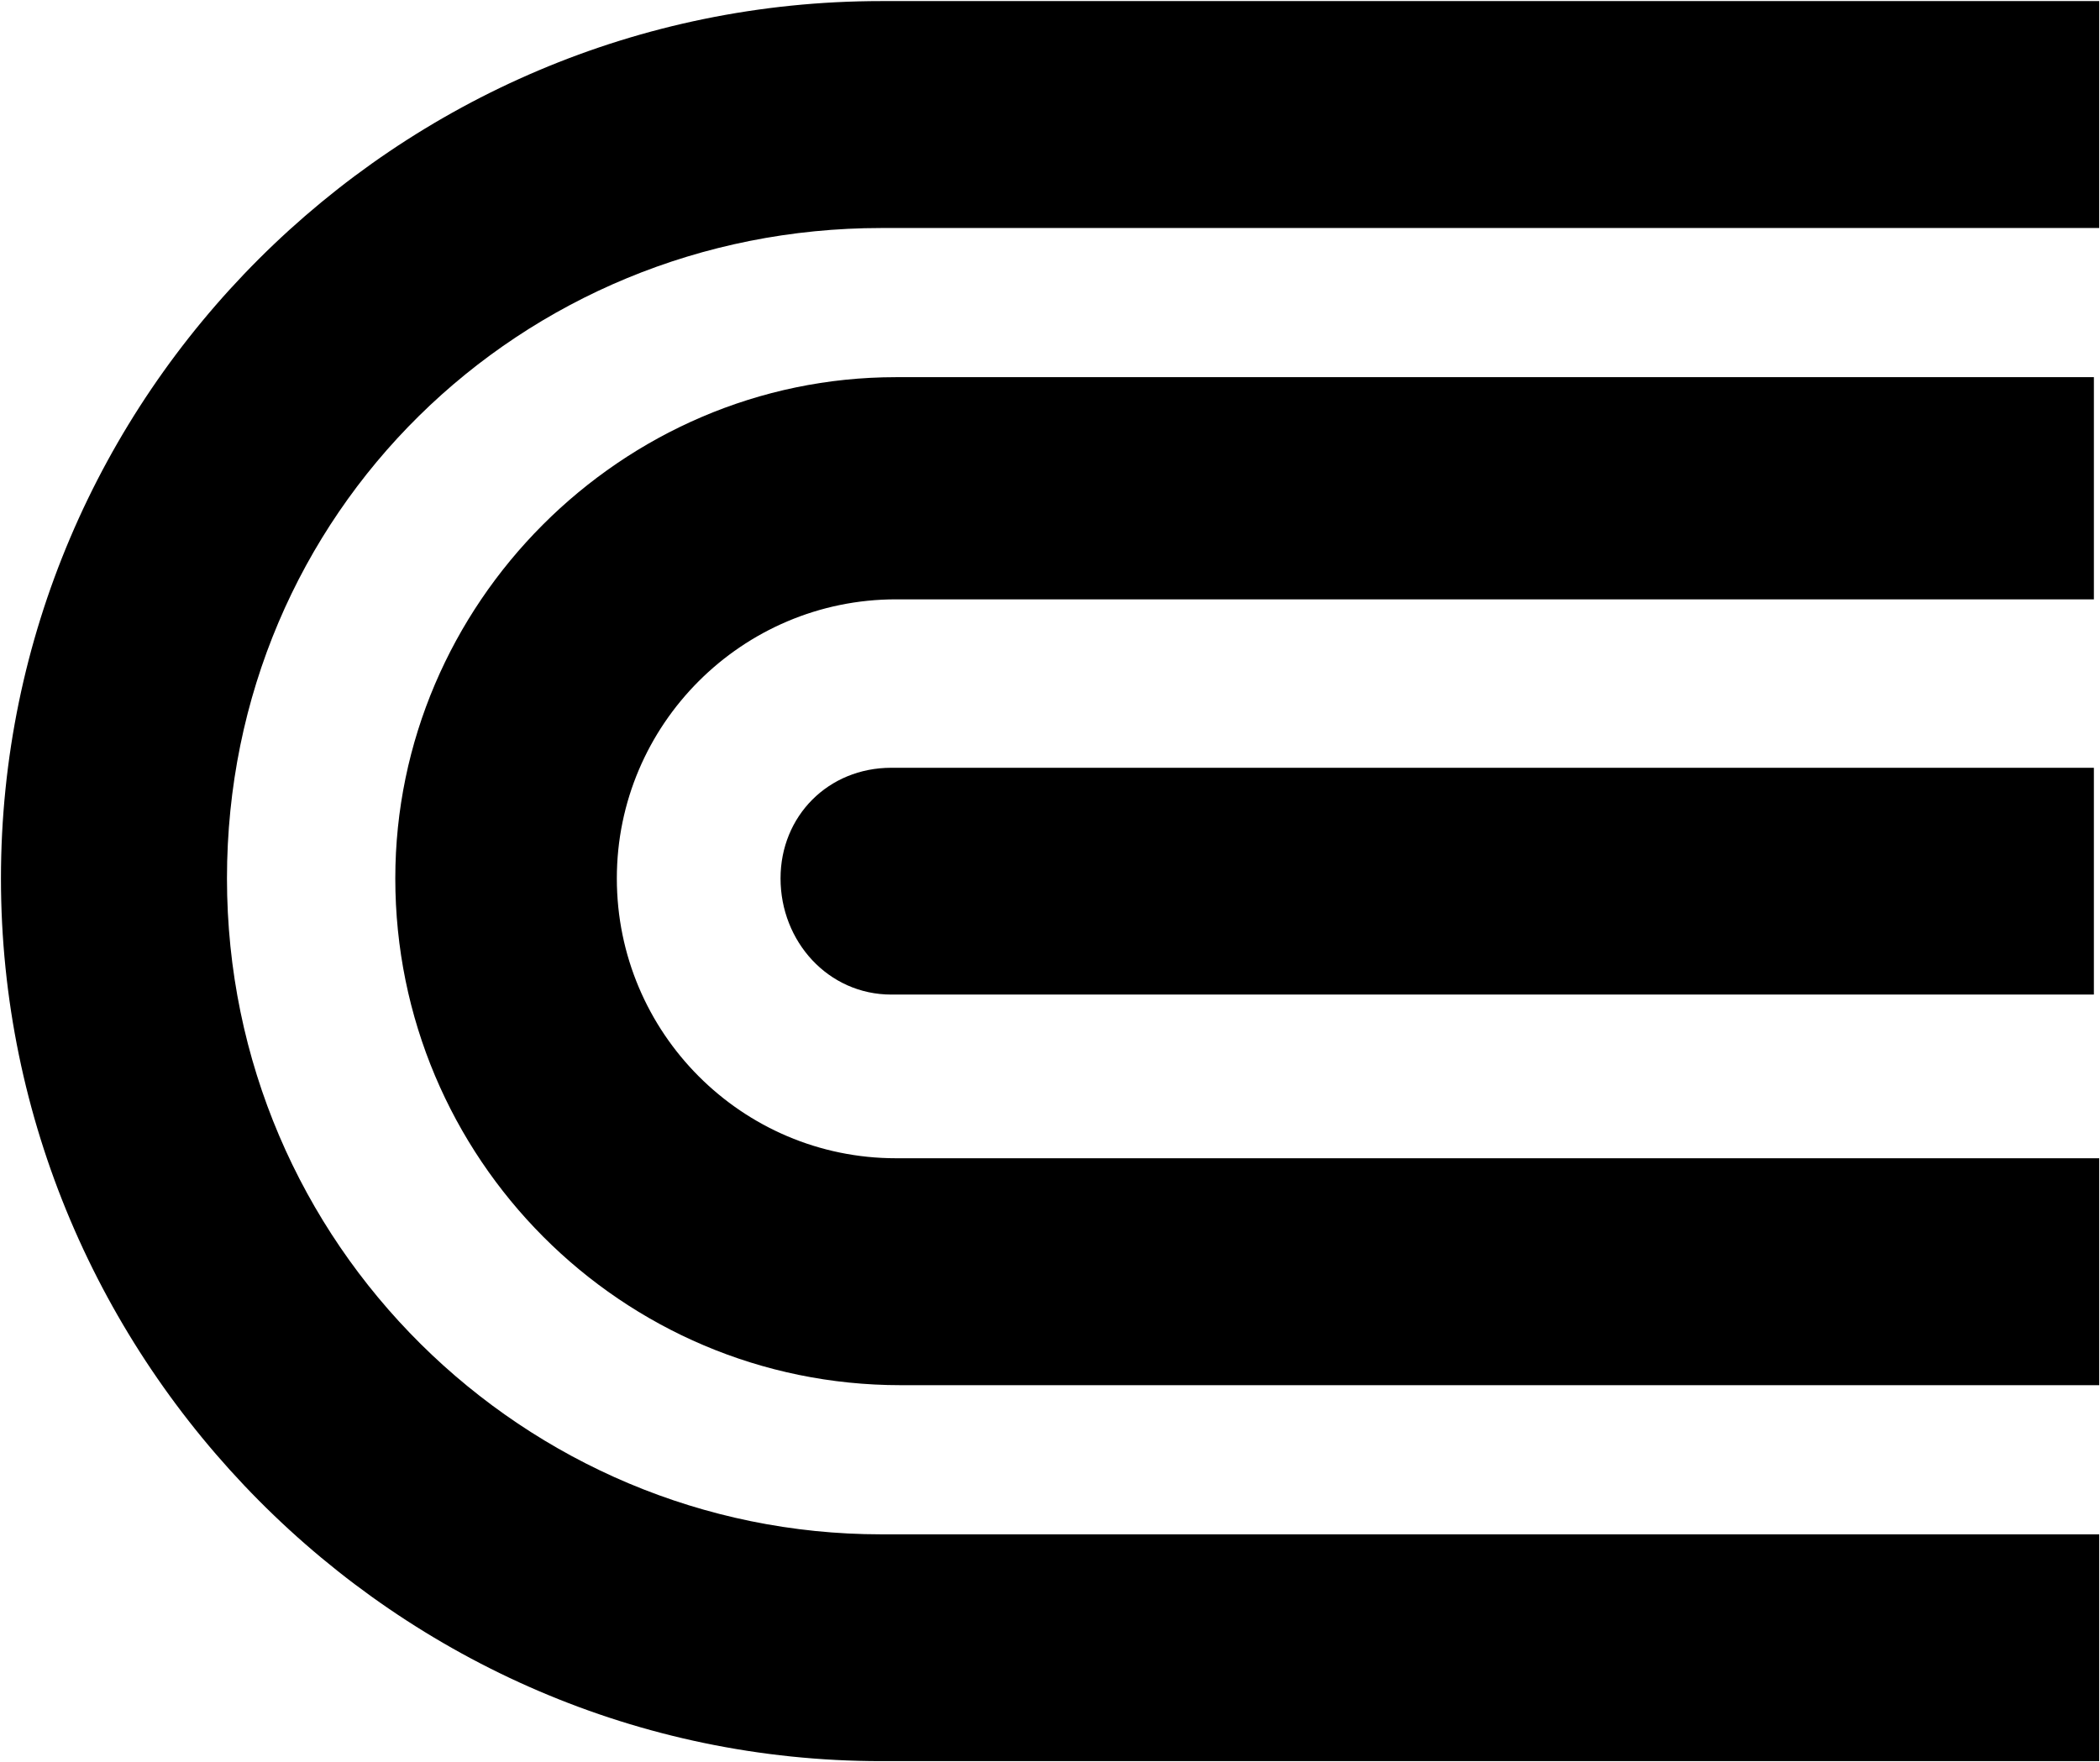
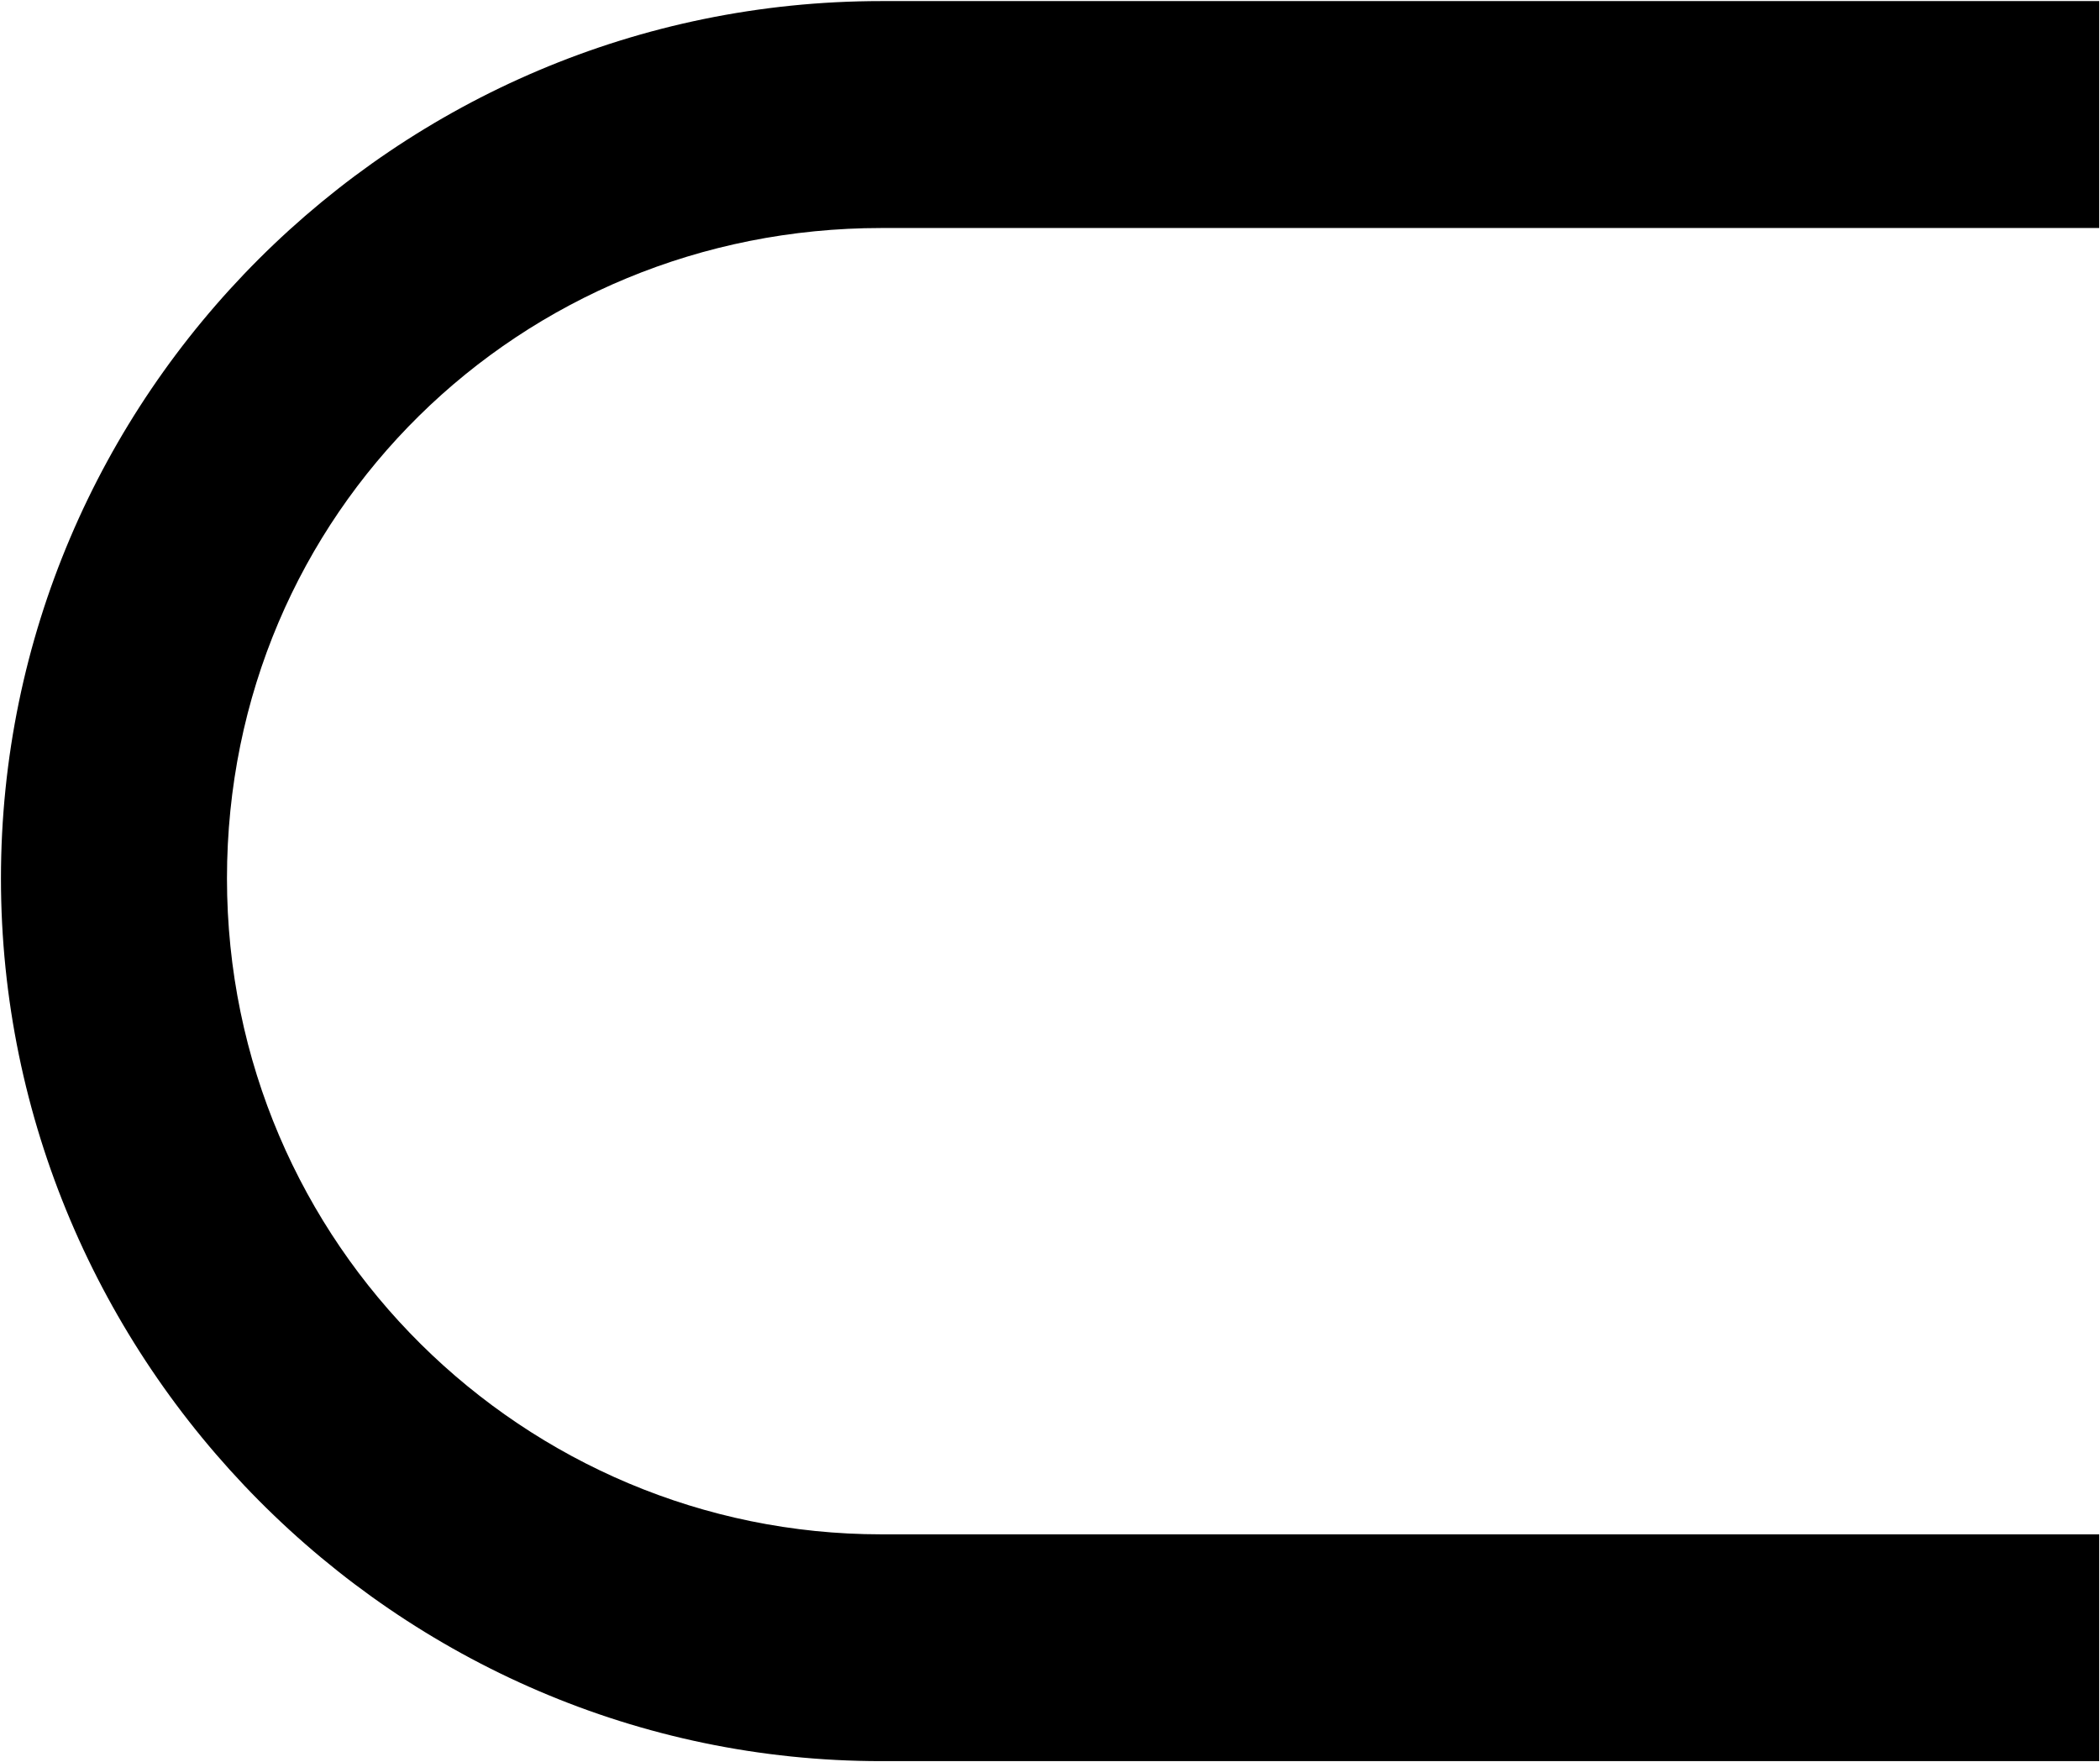
<svg xmlns="http://www.w3.org/2000/svg" version="1.2" viewBox="0 0 1547 1298" width="1547" height="1298">
  <title>ED_BIG</title>
  <style>
		.s0 { fill: #000000 } 
	</style>
  <path class="s0" d="m1546.4 1130.5h-897.2c-262.2 0-482-213-482-483.3 0-269.6 216.4-479.2 482-479.2h897.2v-167.2h-897.2c-358 0-648.5 291.2-648.5 646.4 0 355.2 290.5 650.4 648.5 650.4h897.2z" />
-   <path class="s0" d="m291.2 647.2c0 206.2 166.6 373.4 372.2 373.4h883v-167.2h-886.4c-113.3 0-205.6-92.3-205.6-206.2 0-113.3 92.3-205.6 205.6-205.6h882.5v-163.7h-882.5c-202.2 0-368.8 167.1-368.8 369.3z" />
-   <path class="s0" d="m1546.4 565.7h-889.8c-46.5 0-81.6 35.6-81.6 81.5 0 46.5 35.1 85.6 81.6 85.6h885.9v-167.1" />
</svg>